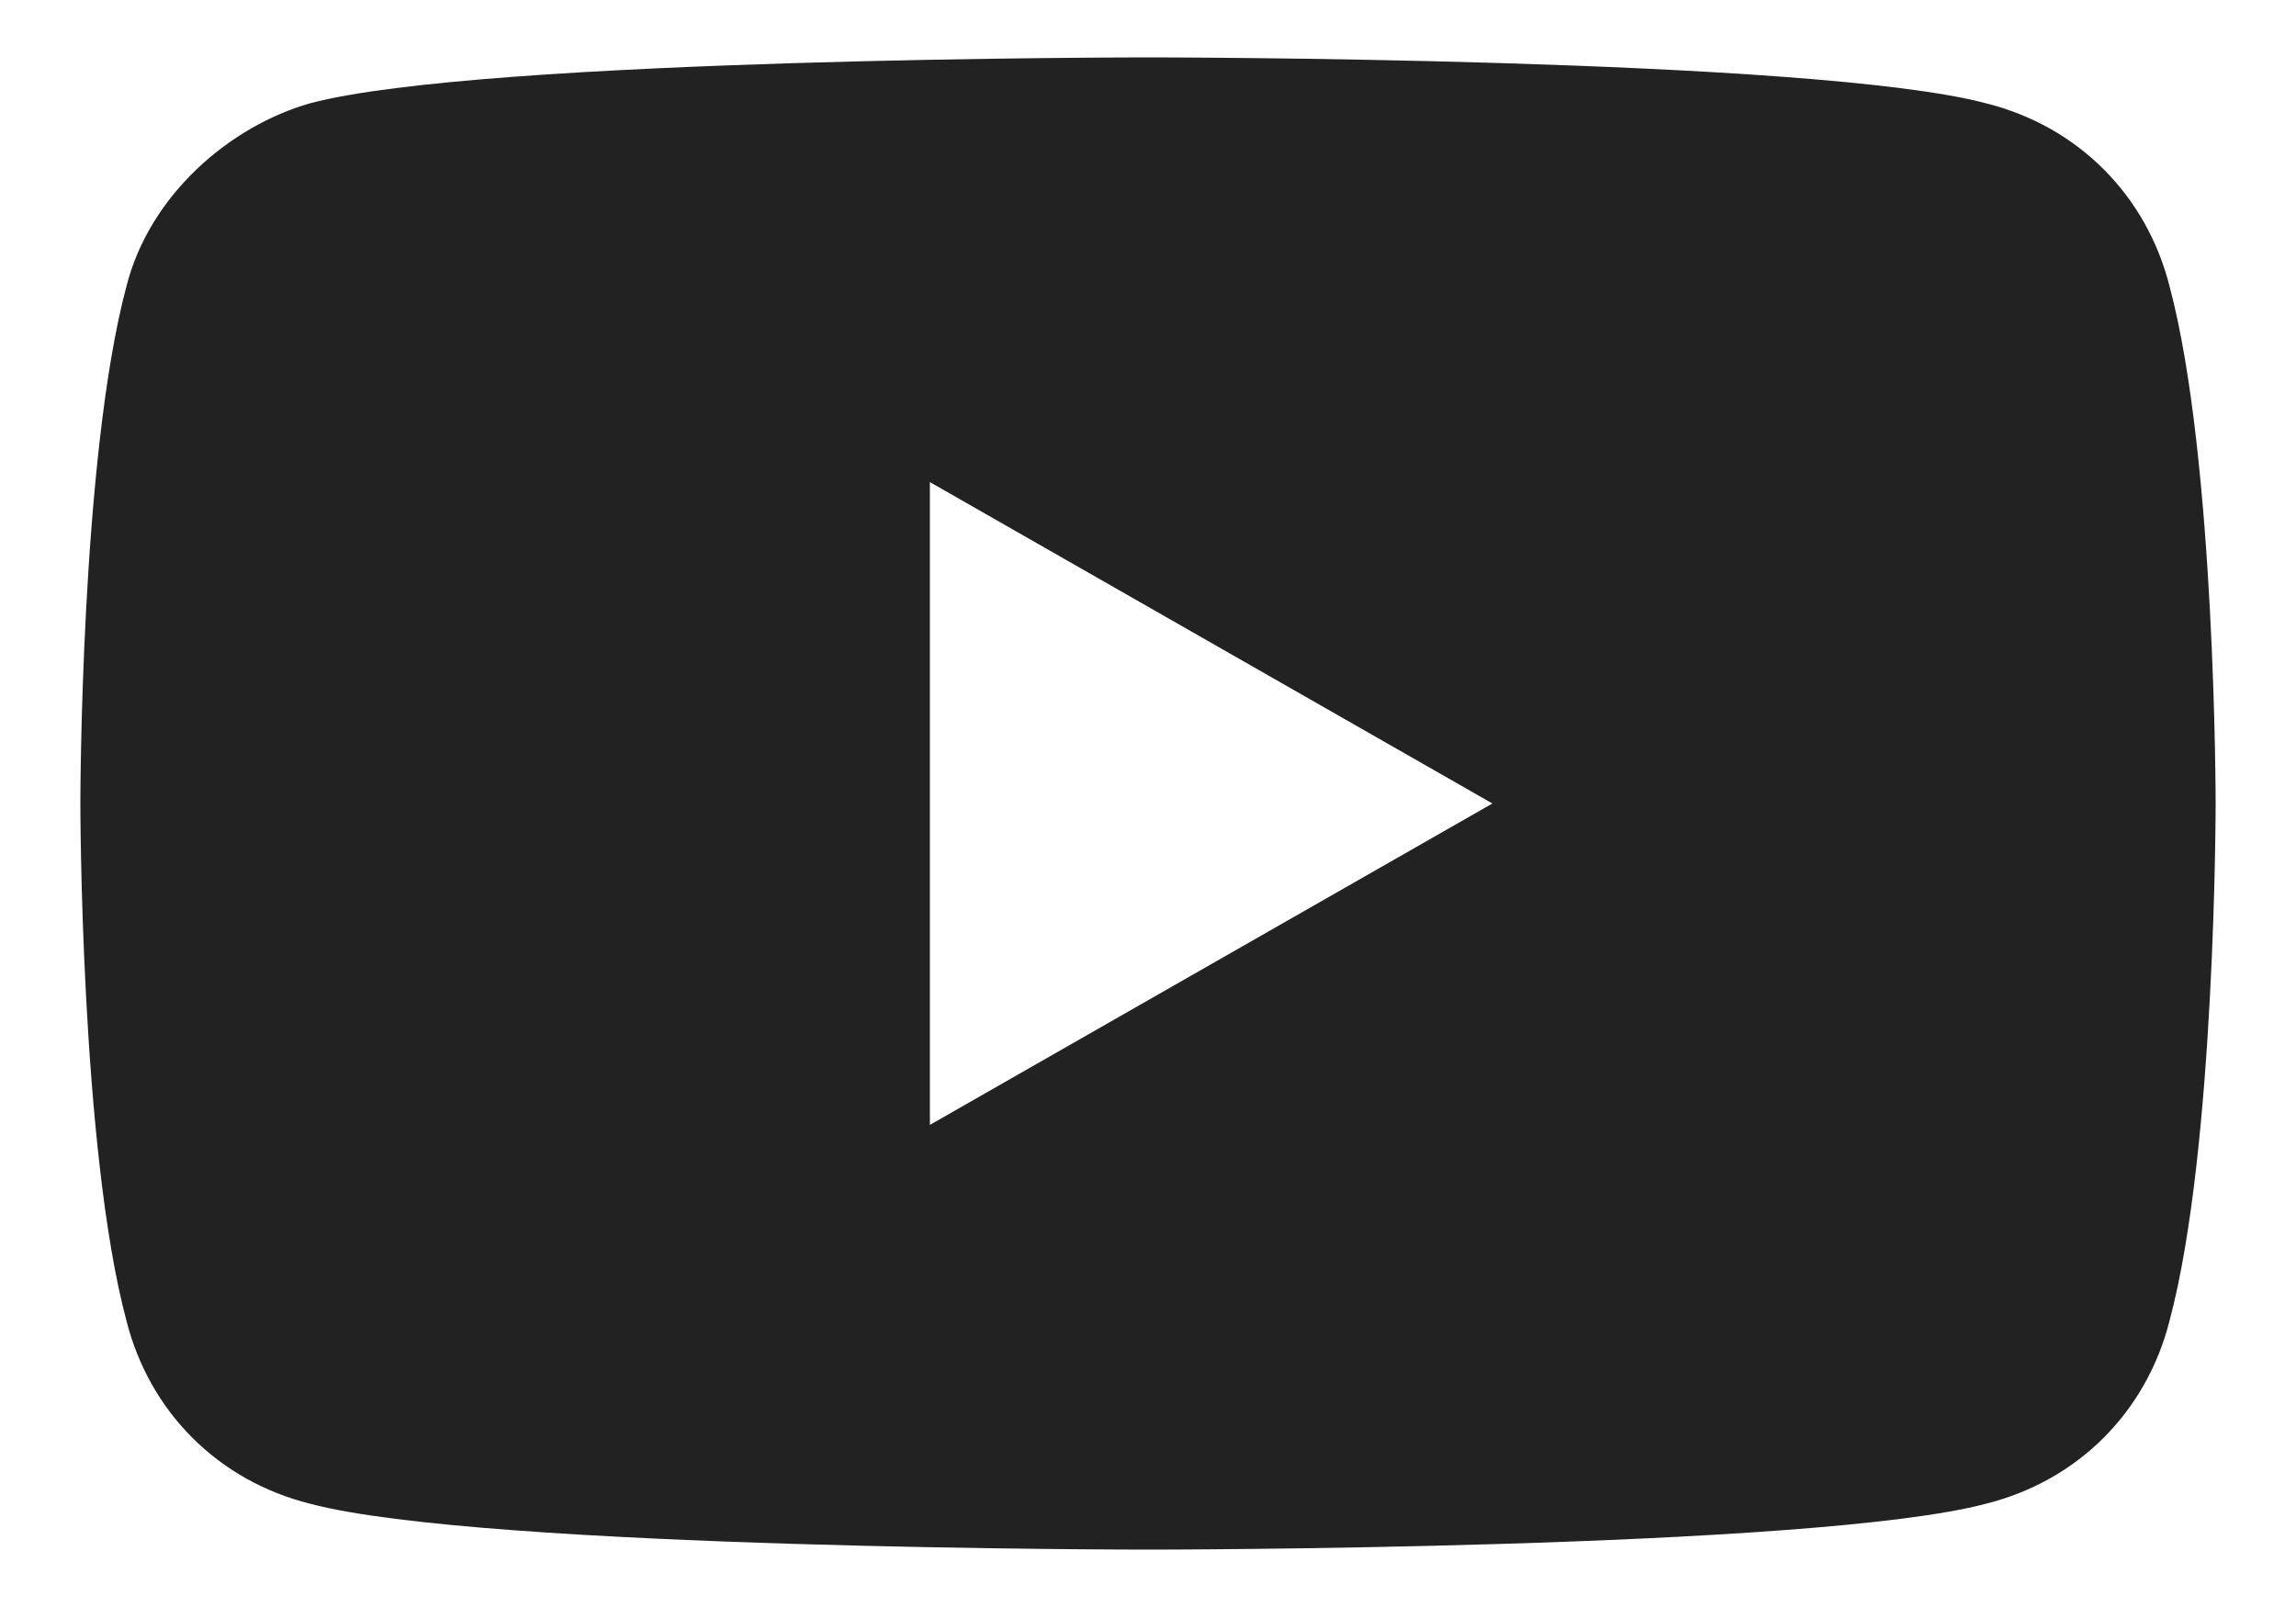
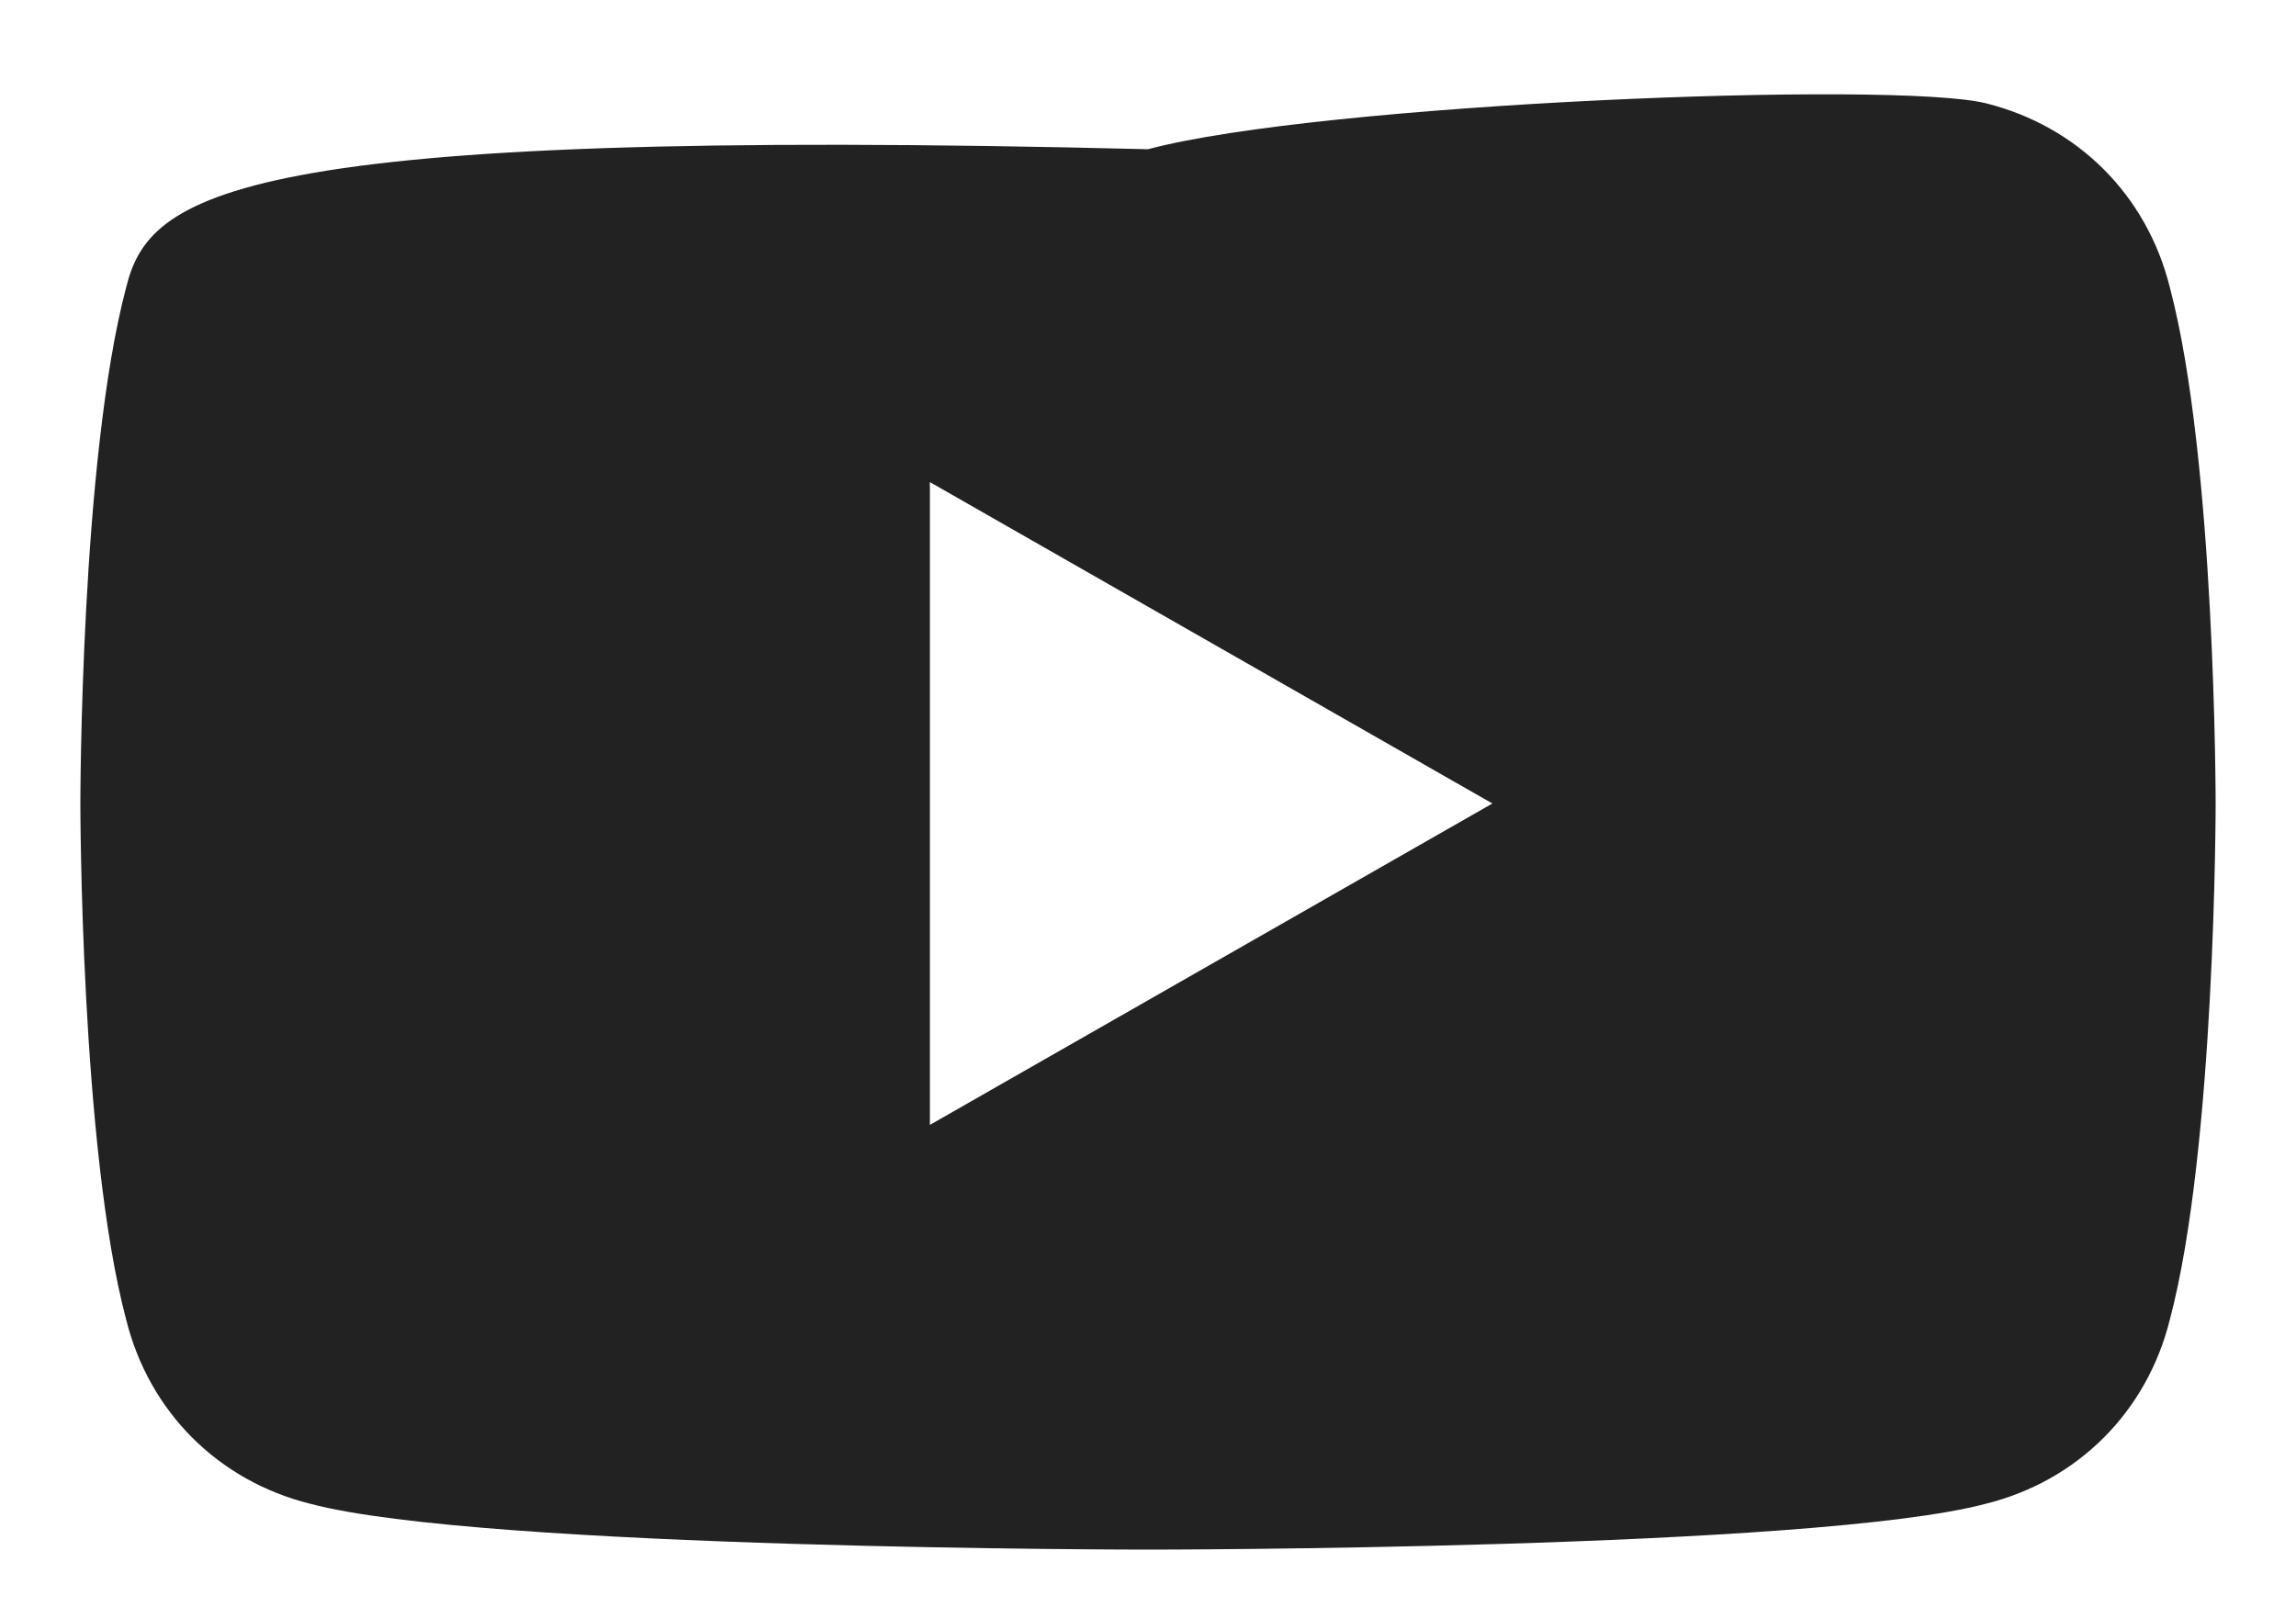
<svg xmlns="http://www.w3.org/2000/svg" version="1.1" id="Layer_1" x="0px" y="0px" width="20px" height="14px" viewBox="0 0 20 14" style="enable-background:new 0 0 20 14;" xml:space="preserve">
  <style type="text/css">
	.st0{fill:#222222;}
</style>
  <g id="XMLID_1_">
-     <path class="st0" d="M18.9,2.5c-0.2-0.8-0.8-1.4-1.6-1.6C15.8,0.5,10,0.5,10,0.5s-5.8,0-7.3,0.4C2,1.1,1.3,1.7,1.1,2.5   C0.7,4,0.7,7,0.7,7s0,3,0.4,4.5c0.2,0.8,0.8,1.4,1.6,1.6c1.5,0.4,7.3,0.4,7.3,0.4s5.8,0,7.3-0.4c0.8-0.2,1.4-0.8,1.6-1.6   C19.3,10,19.3,7,19.3,7S19.3,4,18.9,2.5z M8.1,9.8V4.2L13,7L8.1,9.8z" />
+     <path class="st0" d="M18.9,2.5c-0.2-0.8-0.8-1.4-1.6-1.6s-5.8,0-7.3,0.4C2,1.1,1.3,1.7,1.1,2.5   C0.7,4,0.7,7,0.7,7s0,3,0.4,4.5c0.2,0.8,0.8,1.4,1.6,1.6c1.5,0.4,7.3,0.4,7.3,0.4s5.8,0,7.3-0.4c0.8-0.2,1.4-0.8,1.6-1.6   C19.3,10,19.3,7,19.3,7S19.3,4,18.9,2.5z M8.1,9.8V4.2L13,7L8.1,9.8z" />
  </g>
</svg>